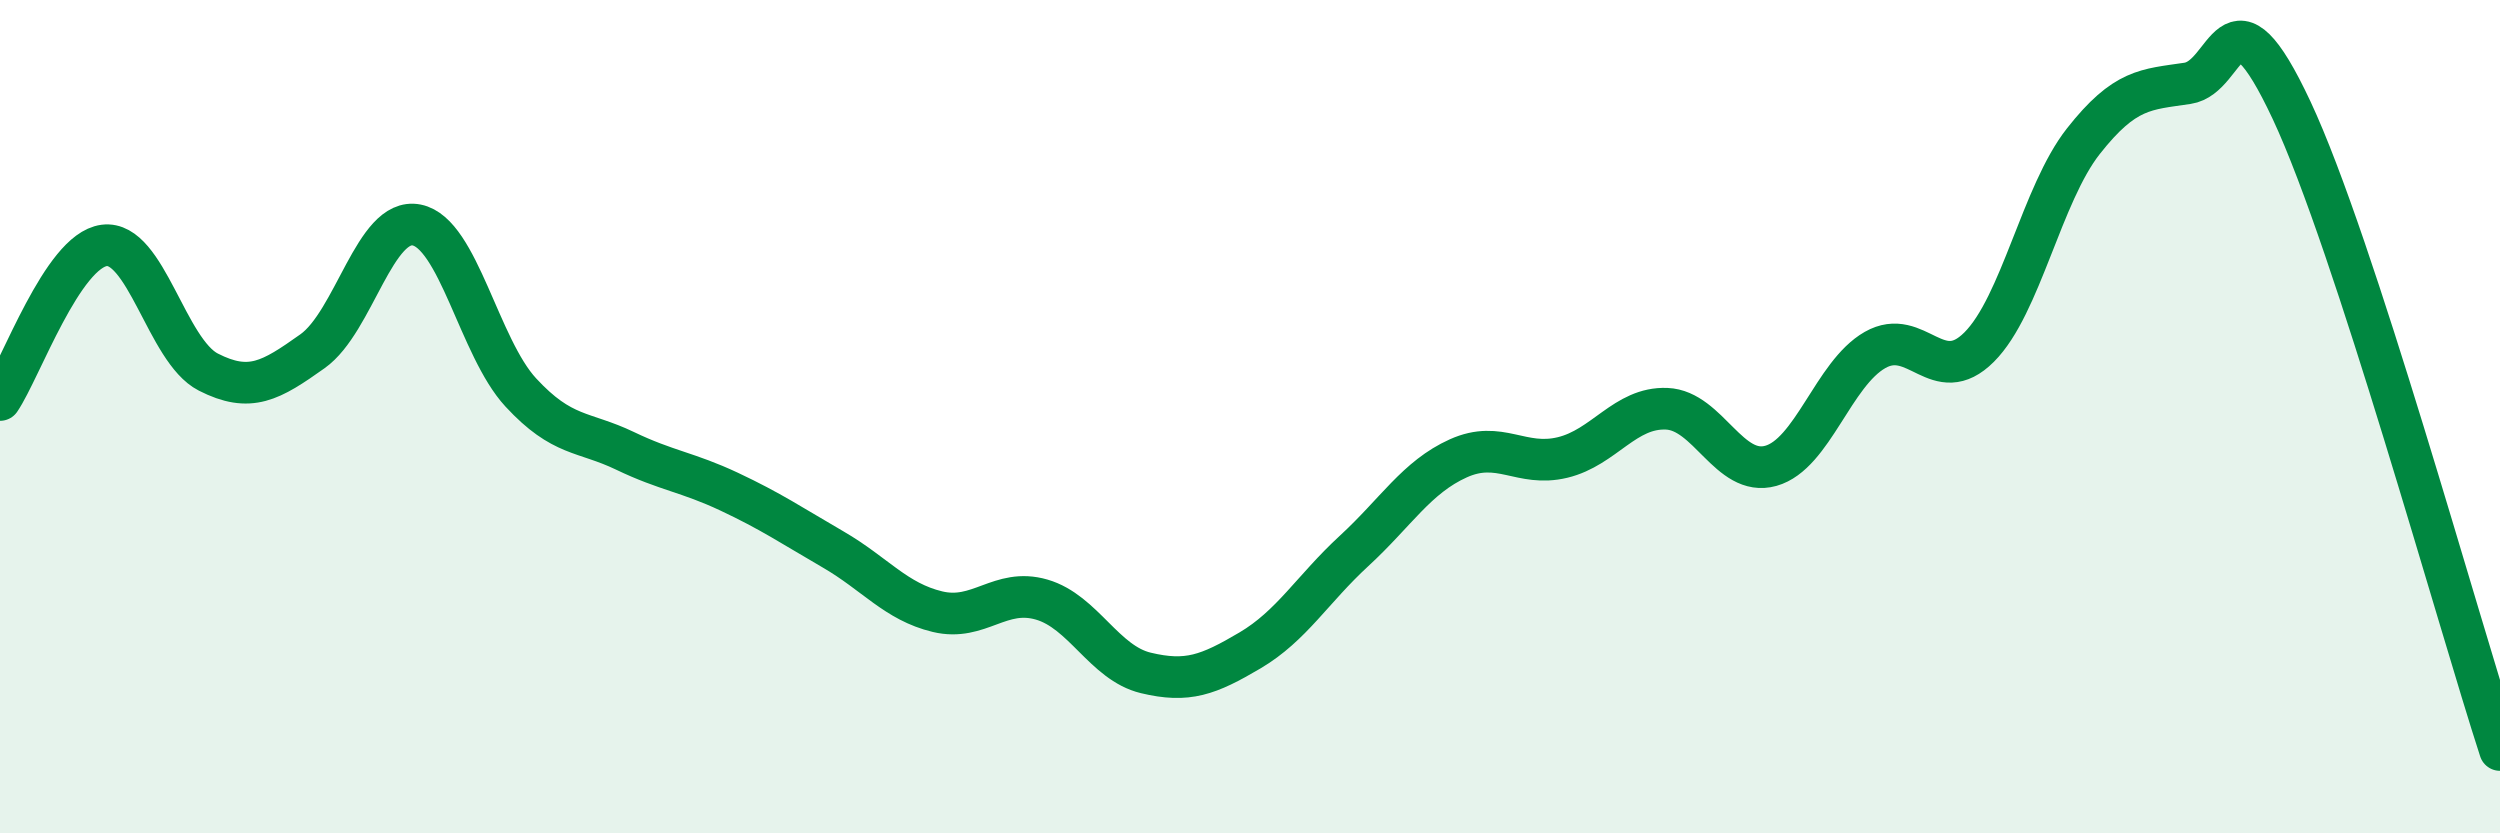
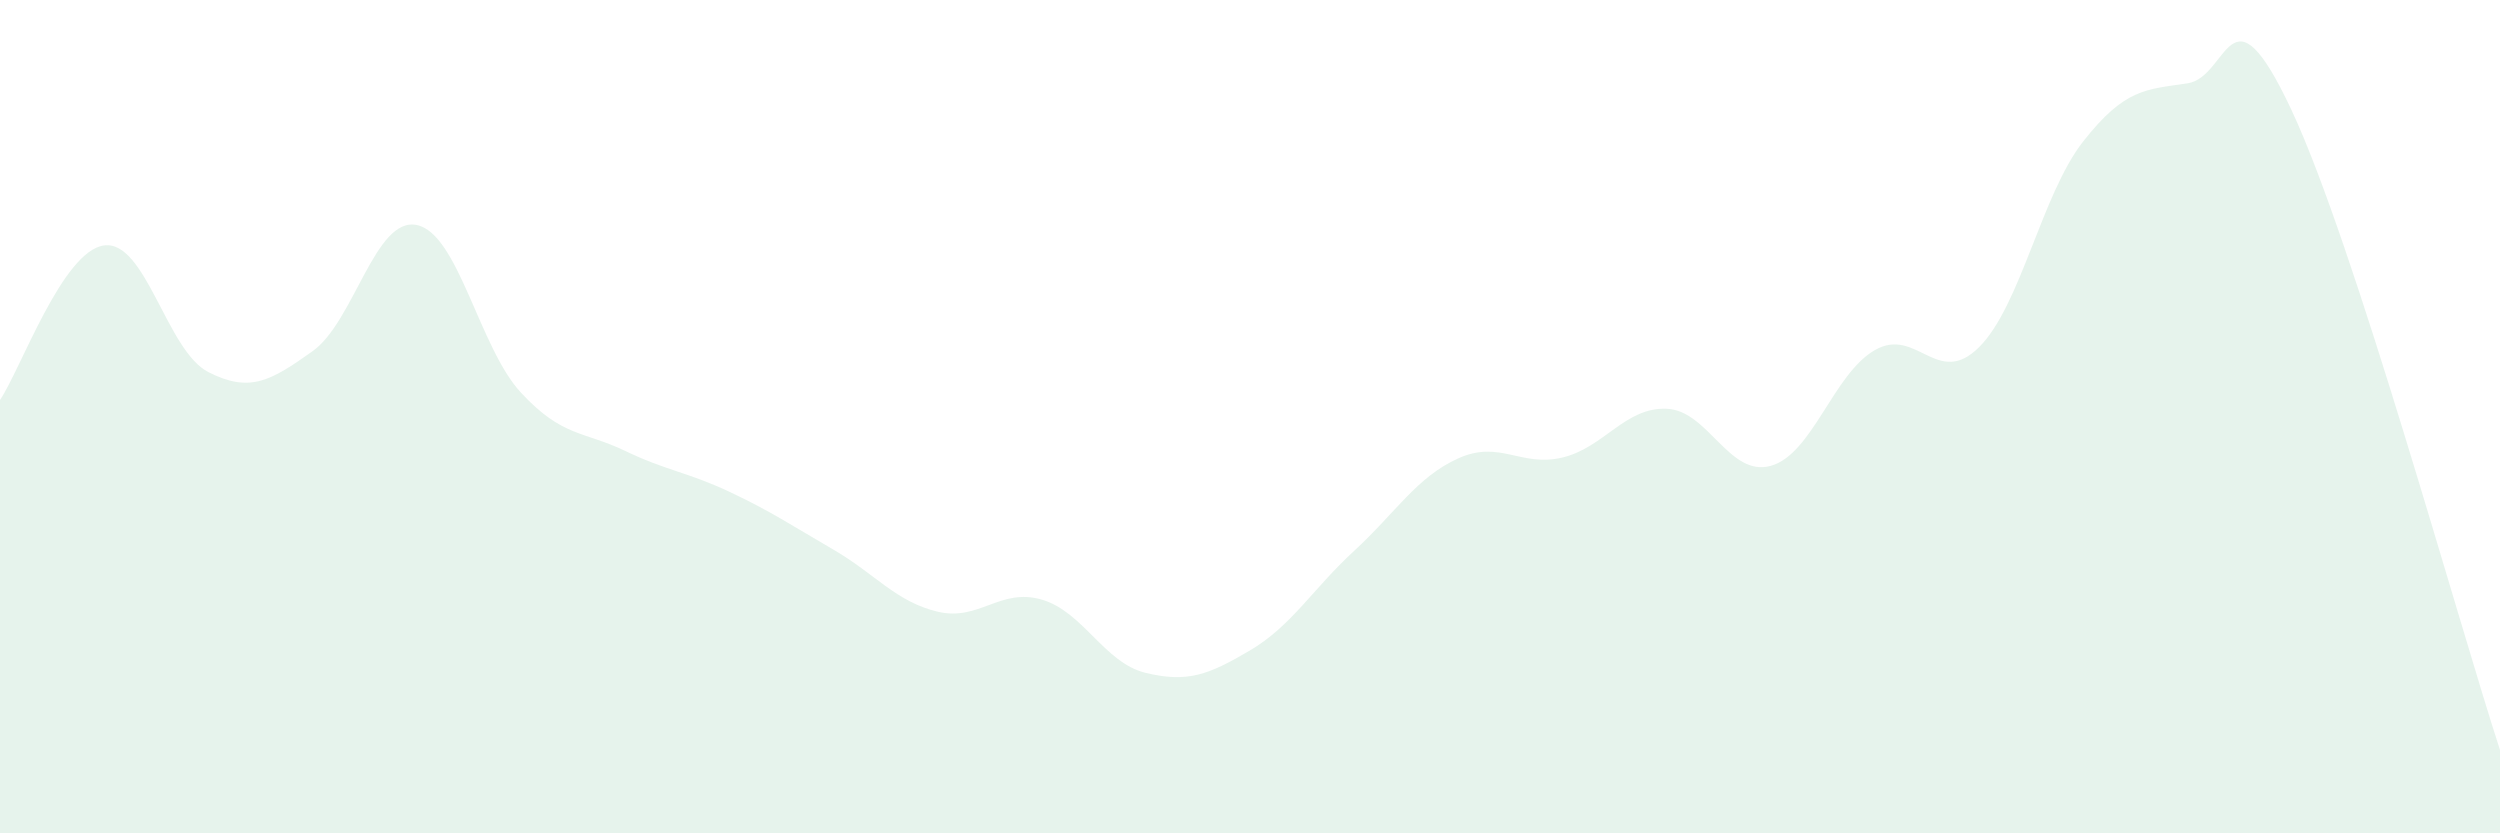
<svg xmlns="http://www.w3.org/2000/svg" width="60" height="20" viewBox="0 0 60 20">
  <path d="M 0,9.6 C 0.5,8.86 1.5,6.02 2.5,5.89 C 3.5,5.76 4,8.42 5,8.93 C 6,9.44 6.5,9.14 7.5,8.43 C 8.5,7.72 9,5.2 10,5.4 C 11,5.6 11.5,8.34 12.5,9.42 C 13.5,10.5 14,10.34 15,10.82 C 16,11.3 16.5,11.33 17.5,11.8 C 18.5,12.27 19,12.61 20,13.19 C 21,13.77 21.5,14.44 22.5,14.68 C 23.5,14.92 24,14.1 25,14.39 C 26,14.68 26.5,15.91 27.5,16.15 C 28.5,16.39 29,16.2 30,15.61 C 31,15.02 31.5,14.14 32.5,13.22 C 33.5,12.3 34,11.45 35,11 C 36,10.55 36.5,11.22 37.5,10.98 C 38.5,10.74 39,9.77 40,9.81 C 41,9.85 41.5,11.46 42.5,11.18 C 43.5,10.9 44,8.97 45,8.4 C 46,7.83 46.5,9.33 47.5,8.33 C 48.5,7.33 49,4.66 50,3.39 C 51,2.12 51.5,2.15 52.5,2 C 53.5,1.85 53.5,-0.55 55,2.65 C 56.5,5.85 59,14.93 60,18L60 20L0 20Z" fill="#008740" opacity="0.1" stroke-linecap="round" stroke-linejoin="round" />
-   <path d="M 0,9.6 C 0.5,8.86 1.5,6.02 2.5,5.89 C 3.5,5.76 4,8.42 5,8.93 C 6,9.44 6.5,9.14 7.5,8.43 C 8.5,7.72 9,5.2 10,5.4 C 11,5.6 11.5,8.34 12.5,9.42 C 13.5,10.5 14,10.34 15,10.82 C 16,11.3 16.5,11.33 17.5,11.8 C 18.5,12.27 19,12.61 20,13.19 C 21,13.77 21.5,14.44 22.5,14.68 C 23.5,14.92 24,14.1 25,14.39 C 26,14.68 26.5,15.91 27.5,16.15 C 28.5,16.39 29,16.2 30,15.61 C 31,15.02 31.5,14.14 32.5,13.22 C 33.5,12.3 34,11.45 35,11 C 36,10.55 36.5,11.22 37.5,10.98 C 38.5,10.74 39,9.77 40,9.81 C 41,9.85 41.5,11.46 42.5,11.18 C 43.5,10.9 44,8.97 45,8.4 C 46,7.83 46.5,9.33 47.5,8.33 C 48.5,7.33 49,4.66 50,3.39 C 51,2.12 51.5,2.15 52.5,2 C 53.5,1.85 53.5,-0.55 55,2.65 C 56.5,5.85 59,14.93 60,18" stroke="#008740" stroke-width="1" fill="none" stroke-linecap="round" stroke-linejoin="round" />
</svg>